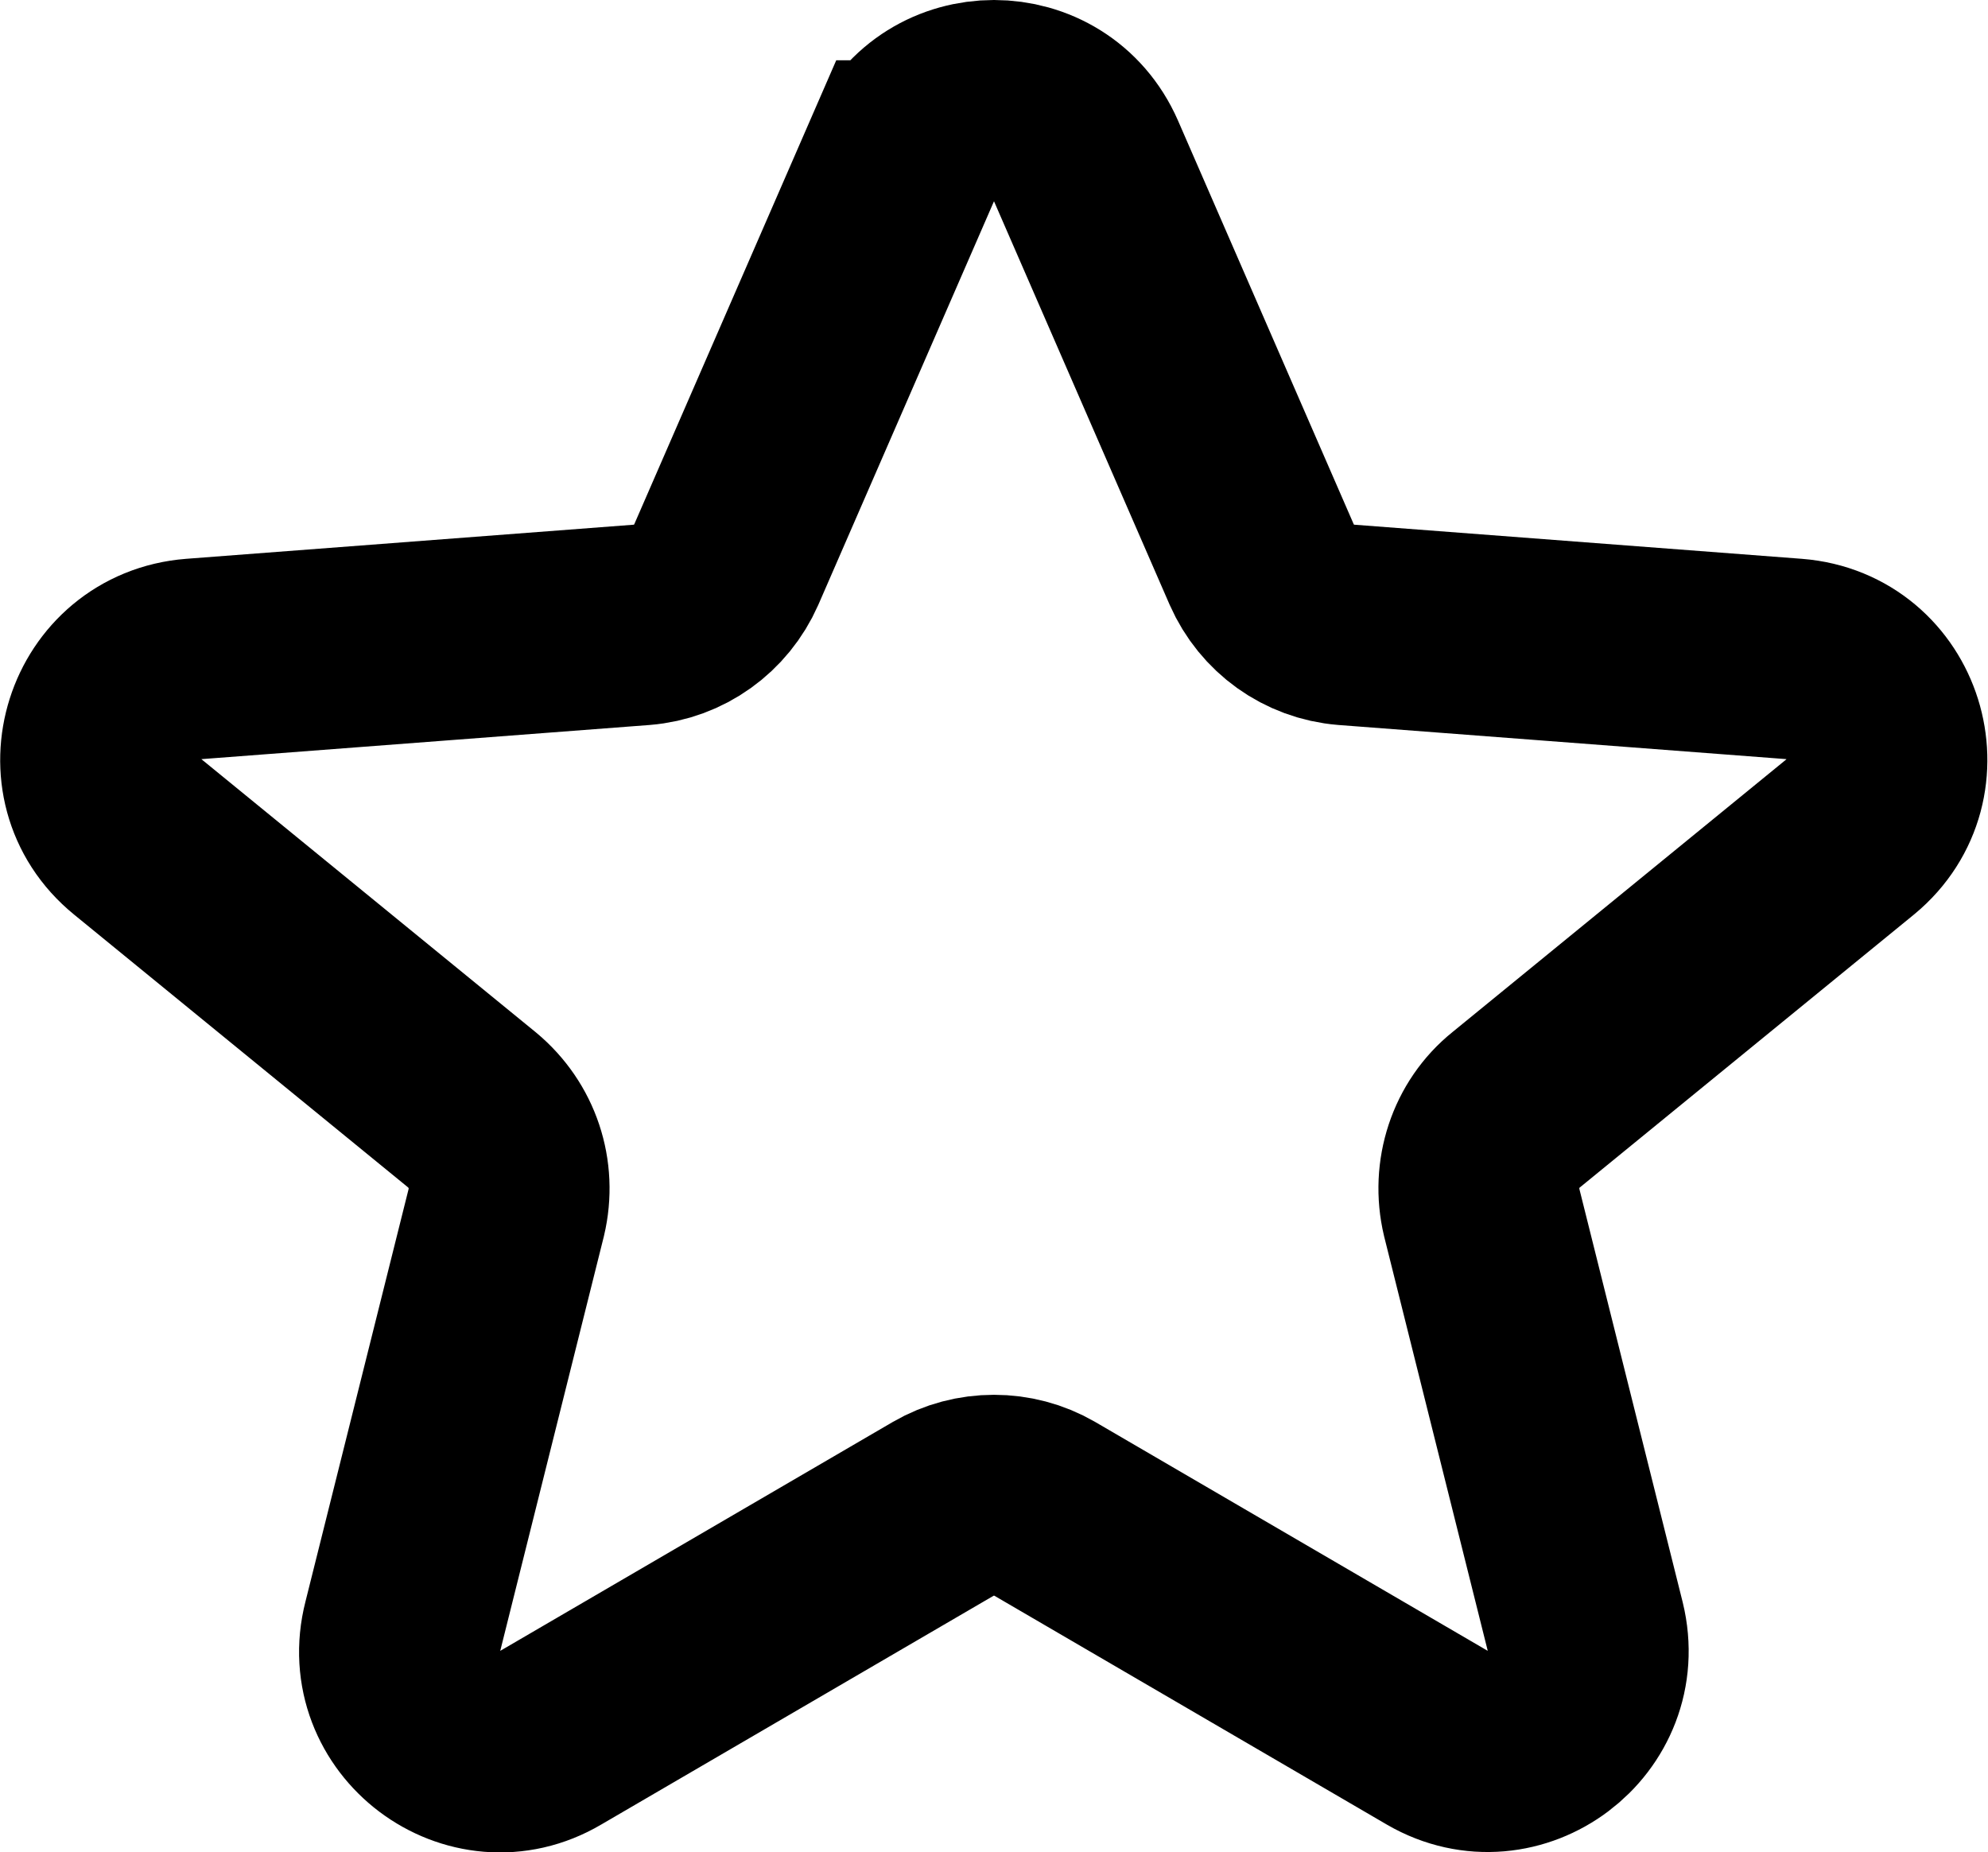
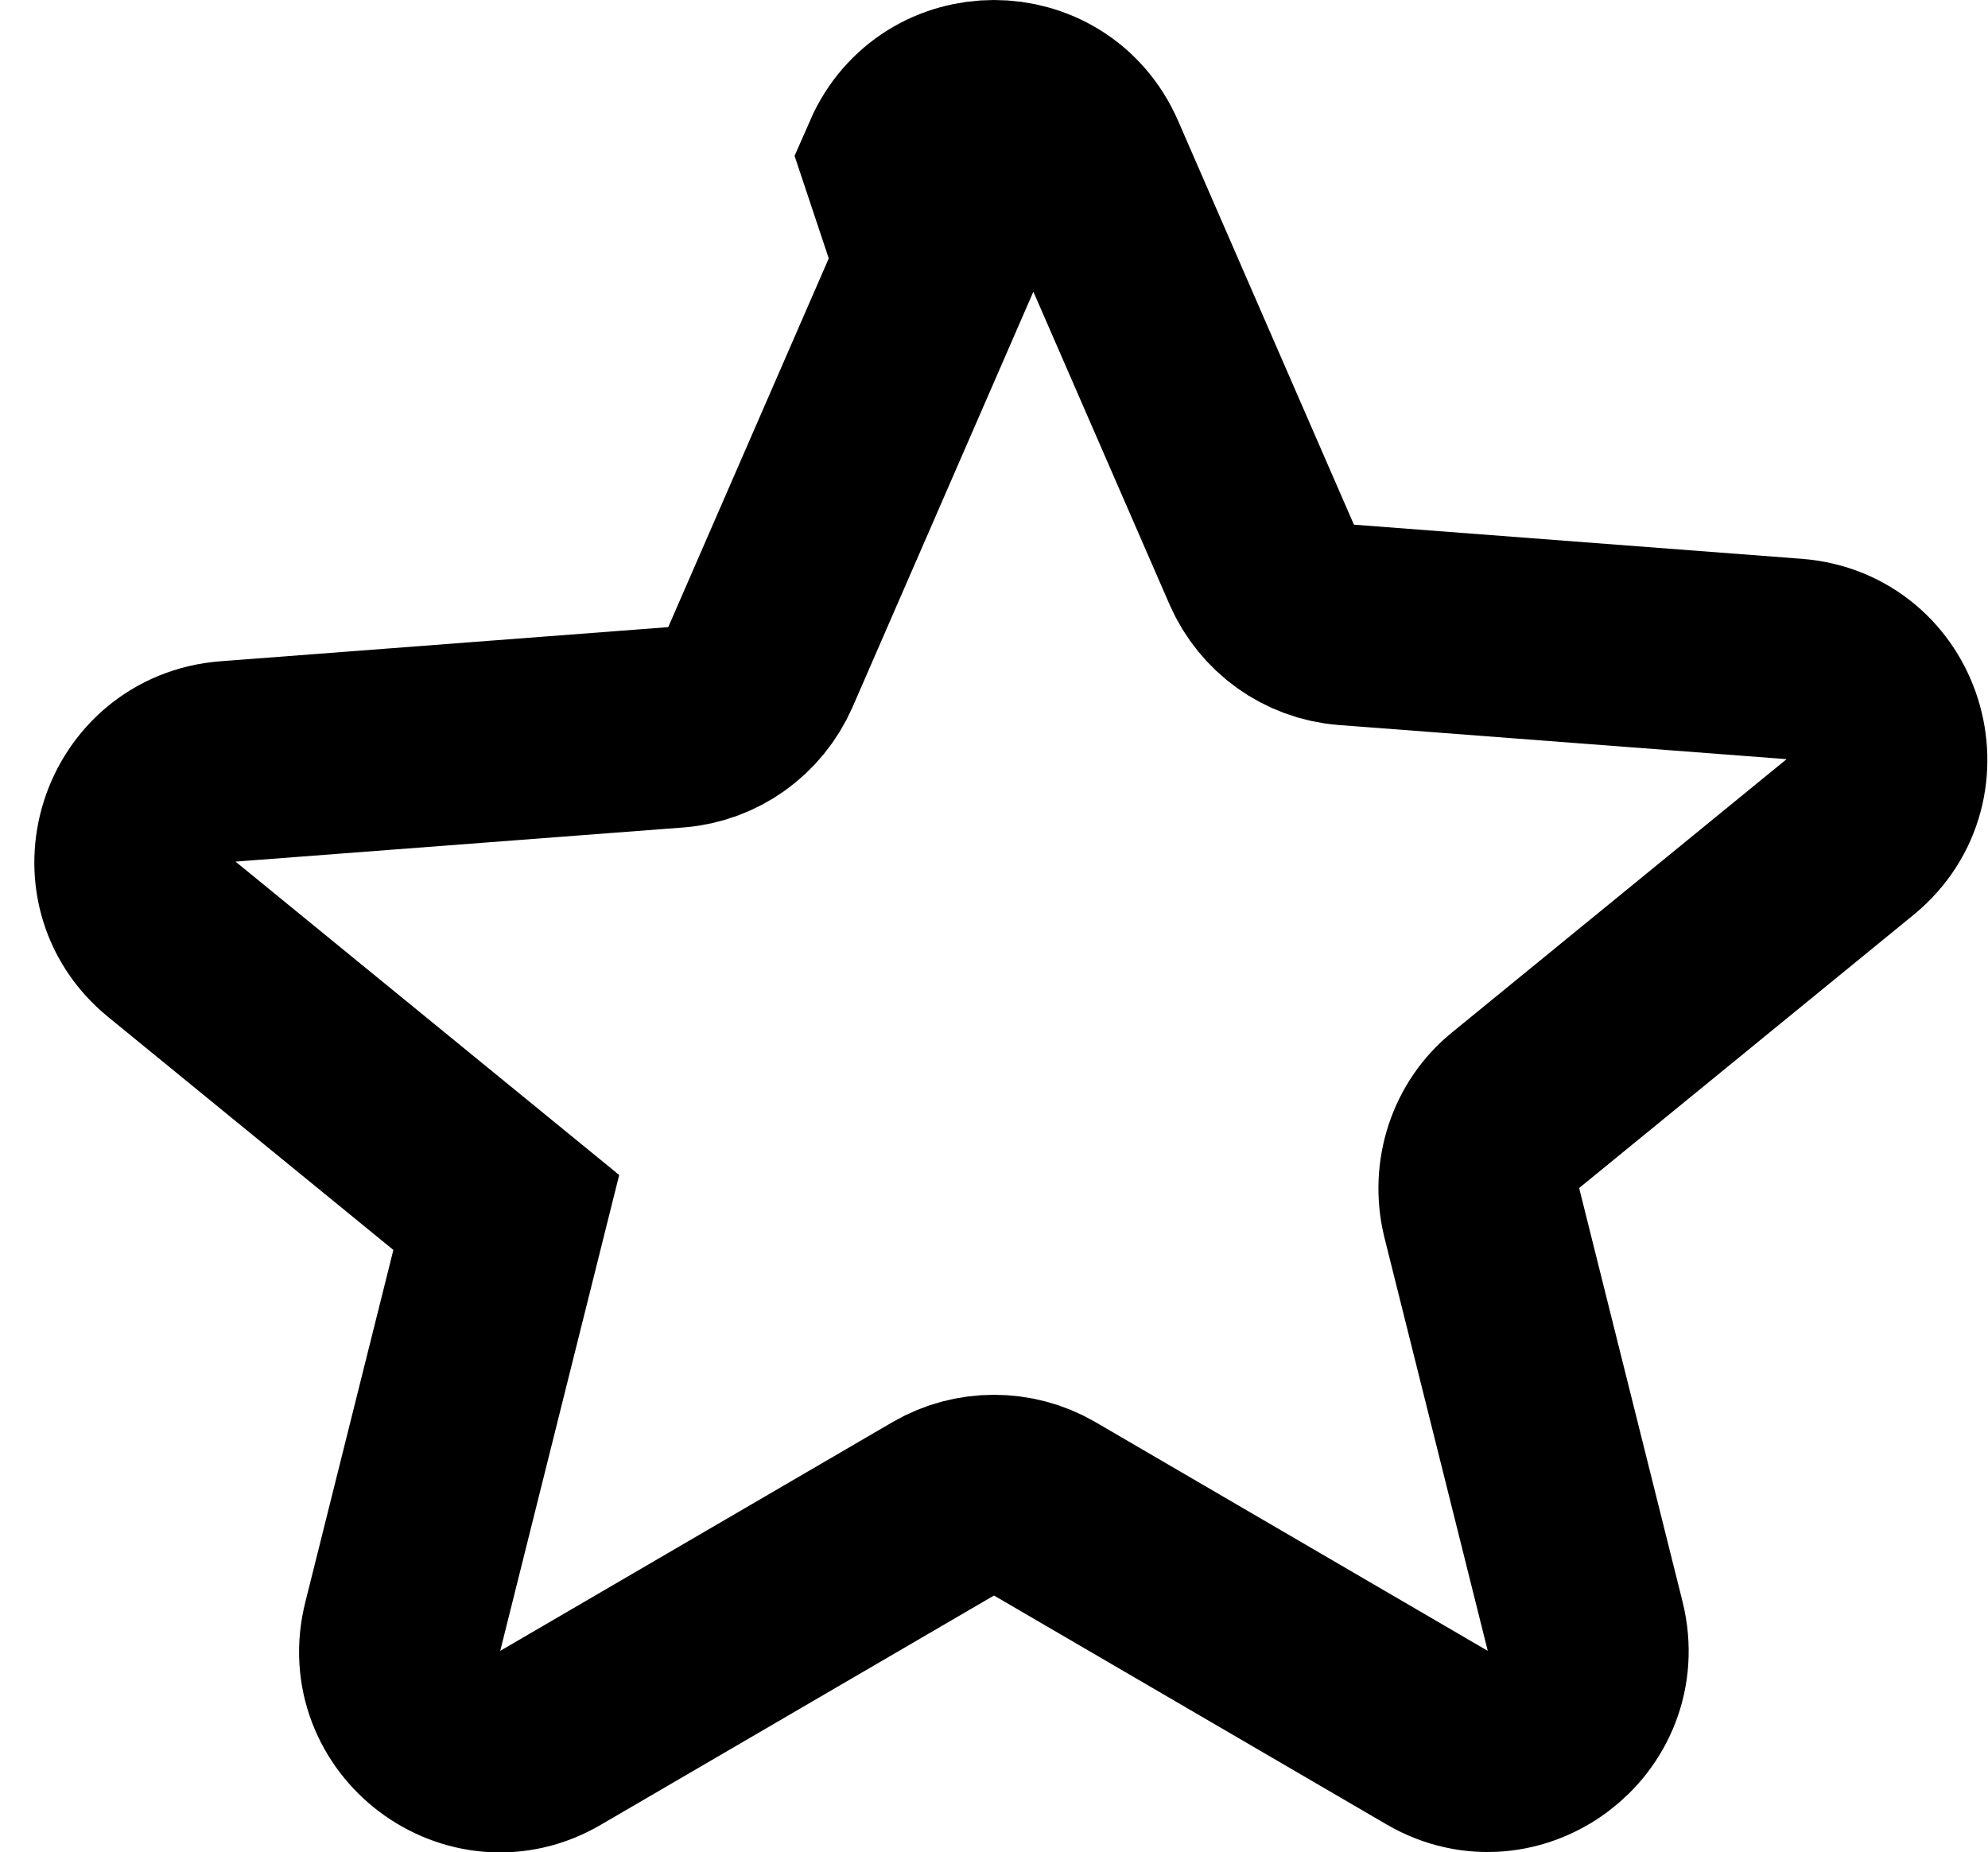
<svg xmlns="http://www.w3.org/2000/svg" id="Layer_2" data-name="Layer 2" viewBox="0 0 19.79 18.44">
  <defs>
    <style>
      .cls-1 {
        fill: none;
        stroke: #000;
        stroke-width: 2px;
      }
    </style>
  </defs>
  <g id="Layer_1-2" data-name="Layer 1">
-     <path class="cls-1" d="m8.98,1.6c.35-.8,1.48-.8,1.83,0l1.75,4.02c.15.34.47.57.84.6l4.46.34c.9.07,1.25,1.2.56,1.77l-3.33,2.72c-.3.24-.43.64-.34,1.02l1.03,4.12c.21.86-.71,1.55-1.47,1.11l-3.91-2.28c-.31-.18-.7-.18-1.01,0l-3.91,2.28c-.76.45-1.69-.25-1.47-1.11l1.03-4.12c.09-.38-.04-.77-.34-1.02l-3.33-2.72c-.7-.57-.34-1.7.56-1.77l4.46-.34c.37-.03.69-.26.84-.6l1.75-4.02h0Z" />
+     <path class="cls-1" d="m8.98,1.6c.35-.8,1.48-.8,1.83,0l1.75,4.02c.15.34.47.57.84.6l4.46.34c.9.07,1.25,1.2.56,1.77l-3.33,2.72c-.3.24-.43.64-.34,1.02l1.03,4.12c.21.86-.71,1.55-1.47,1.11l-3.91-2.28c-.31-.18-.7-.18-1.01,0l-3.91,2.28c-.76.45-1.69-.25-1.47-1.11l1.03-4.12l-3.33-2.72c-.7-.57-.34-1.7.56-1.77l4.46-.34c.37-.03.69-.26.84-.6l1.75-4.02h0Z" />
  </g>
</svg>